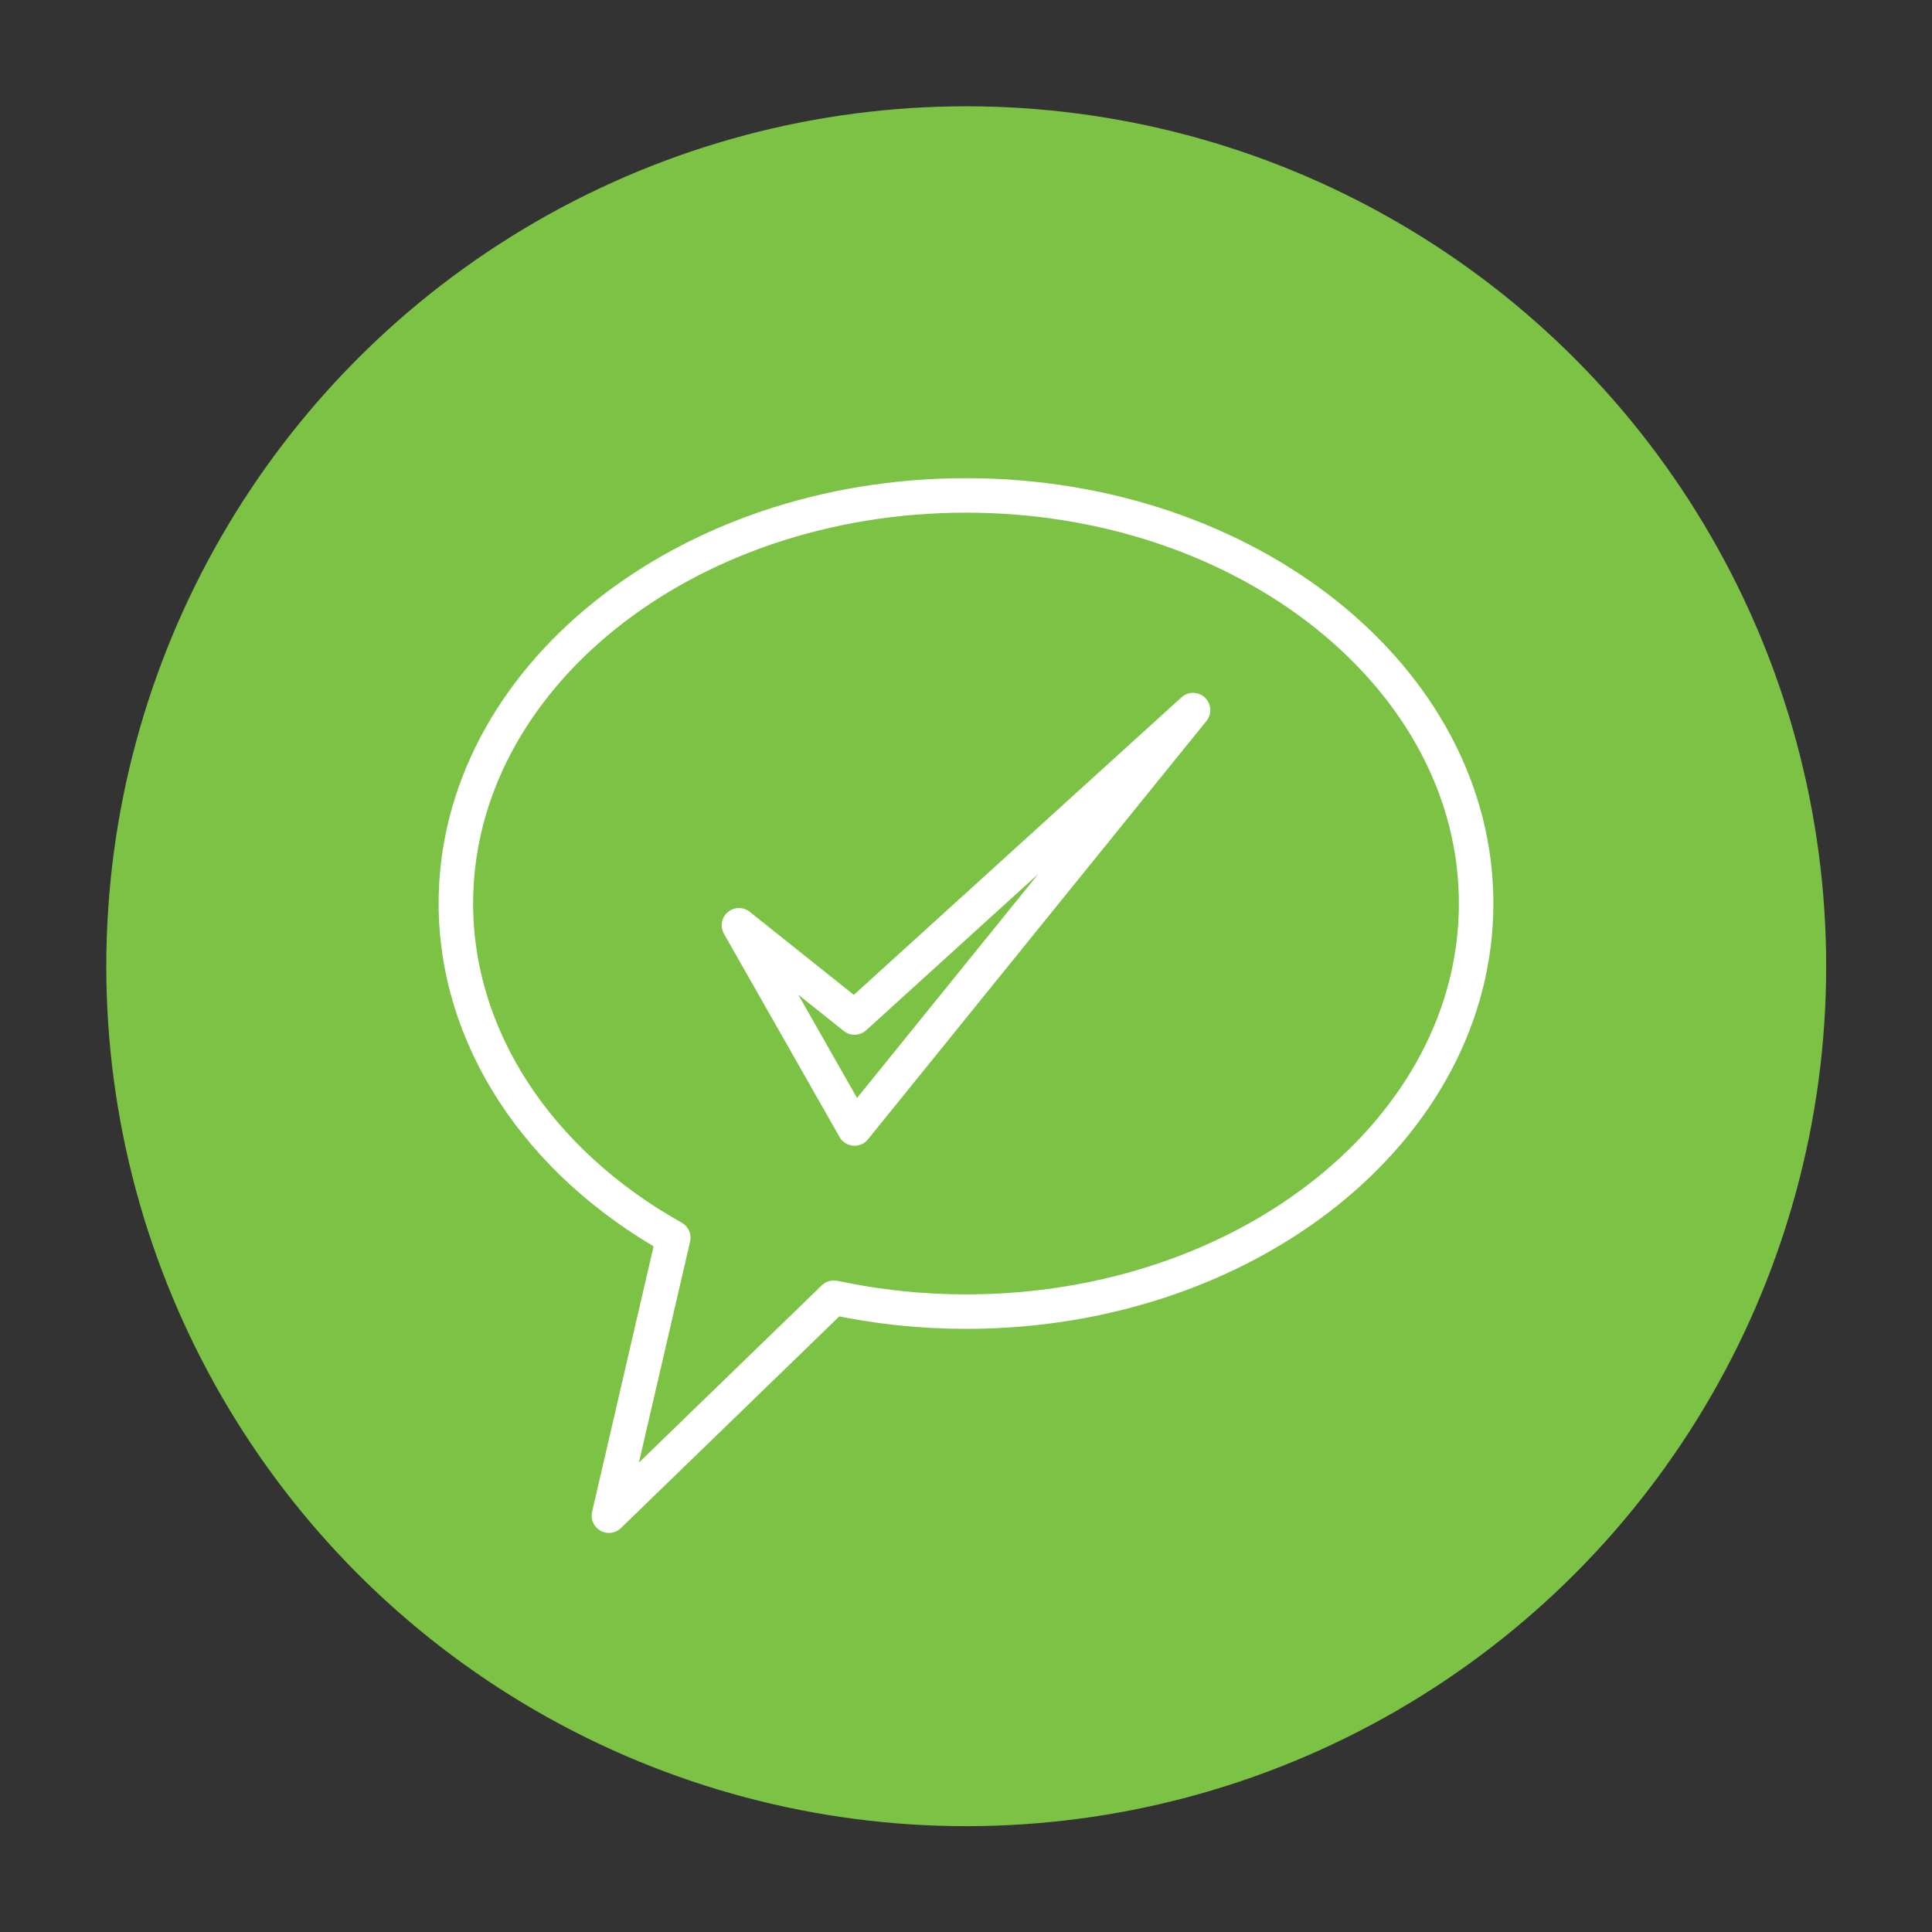
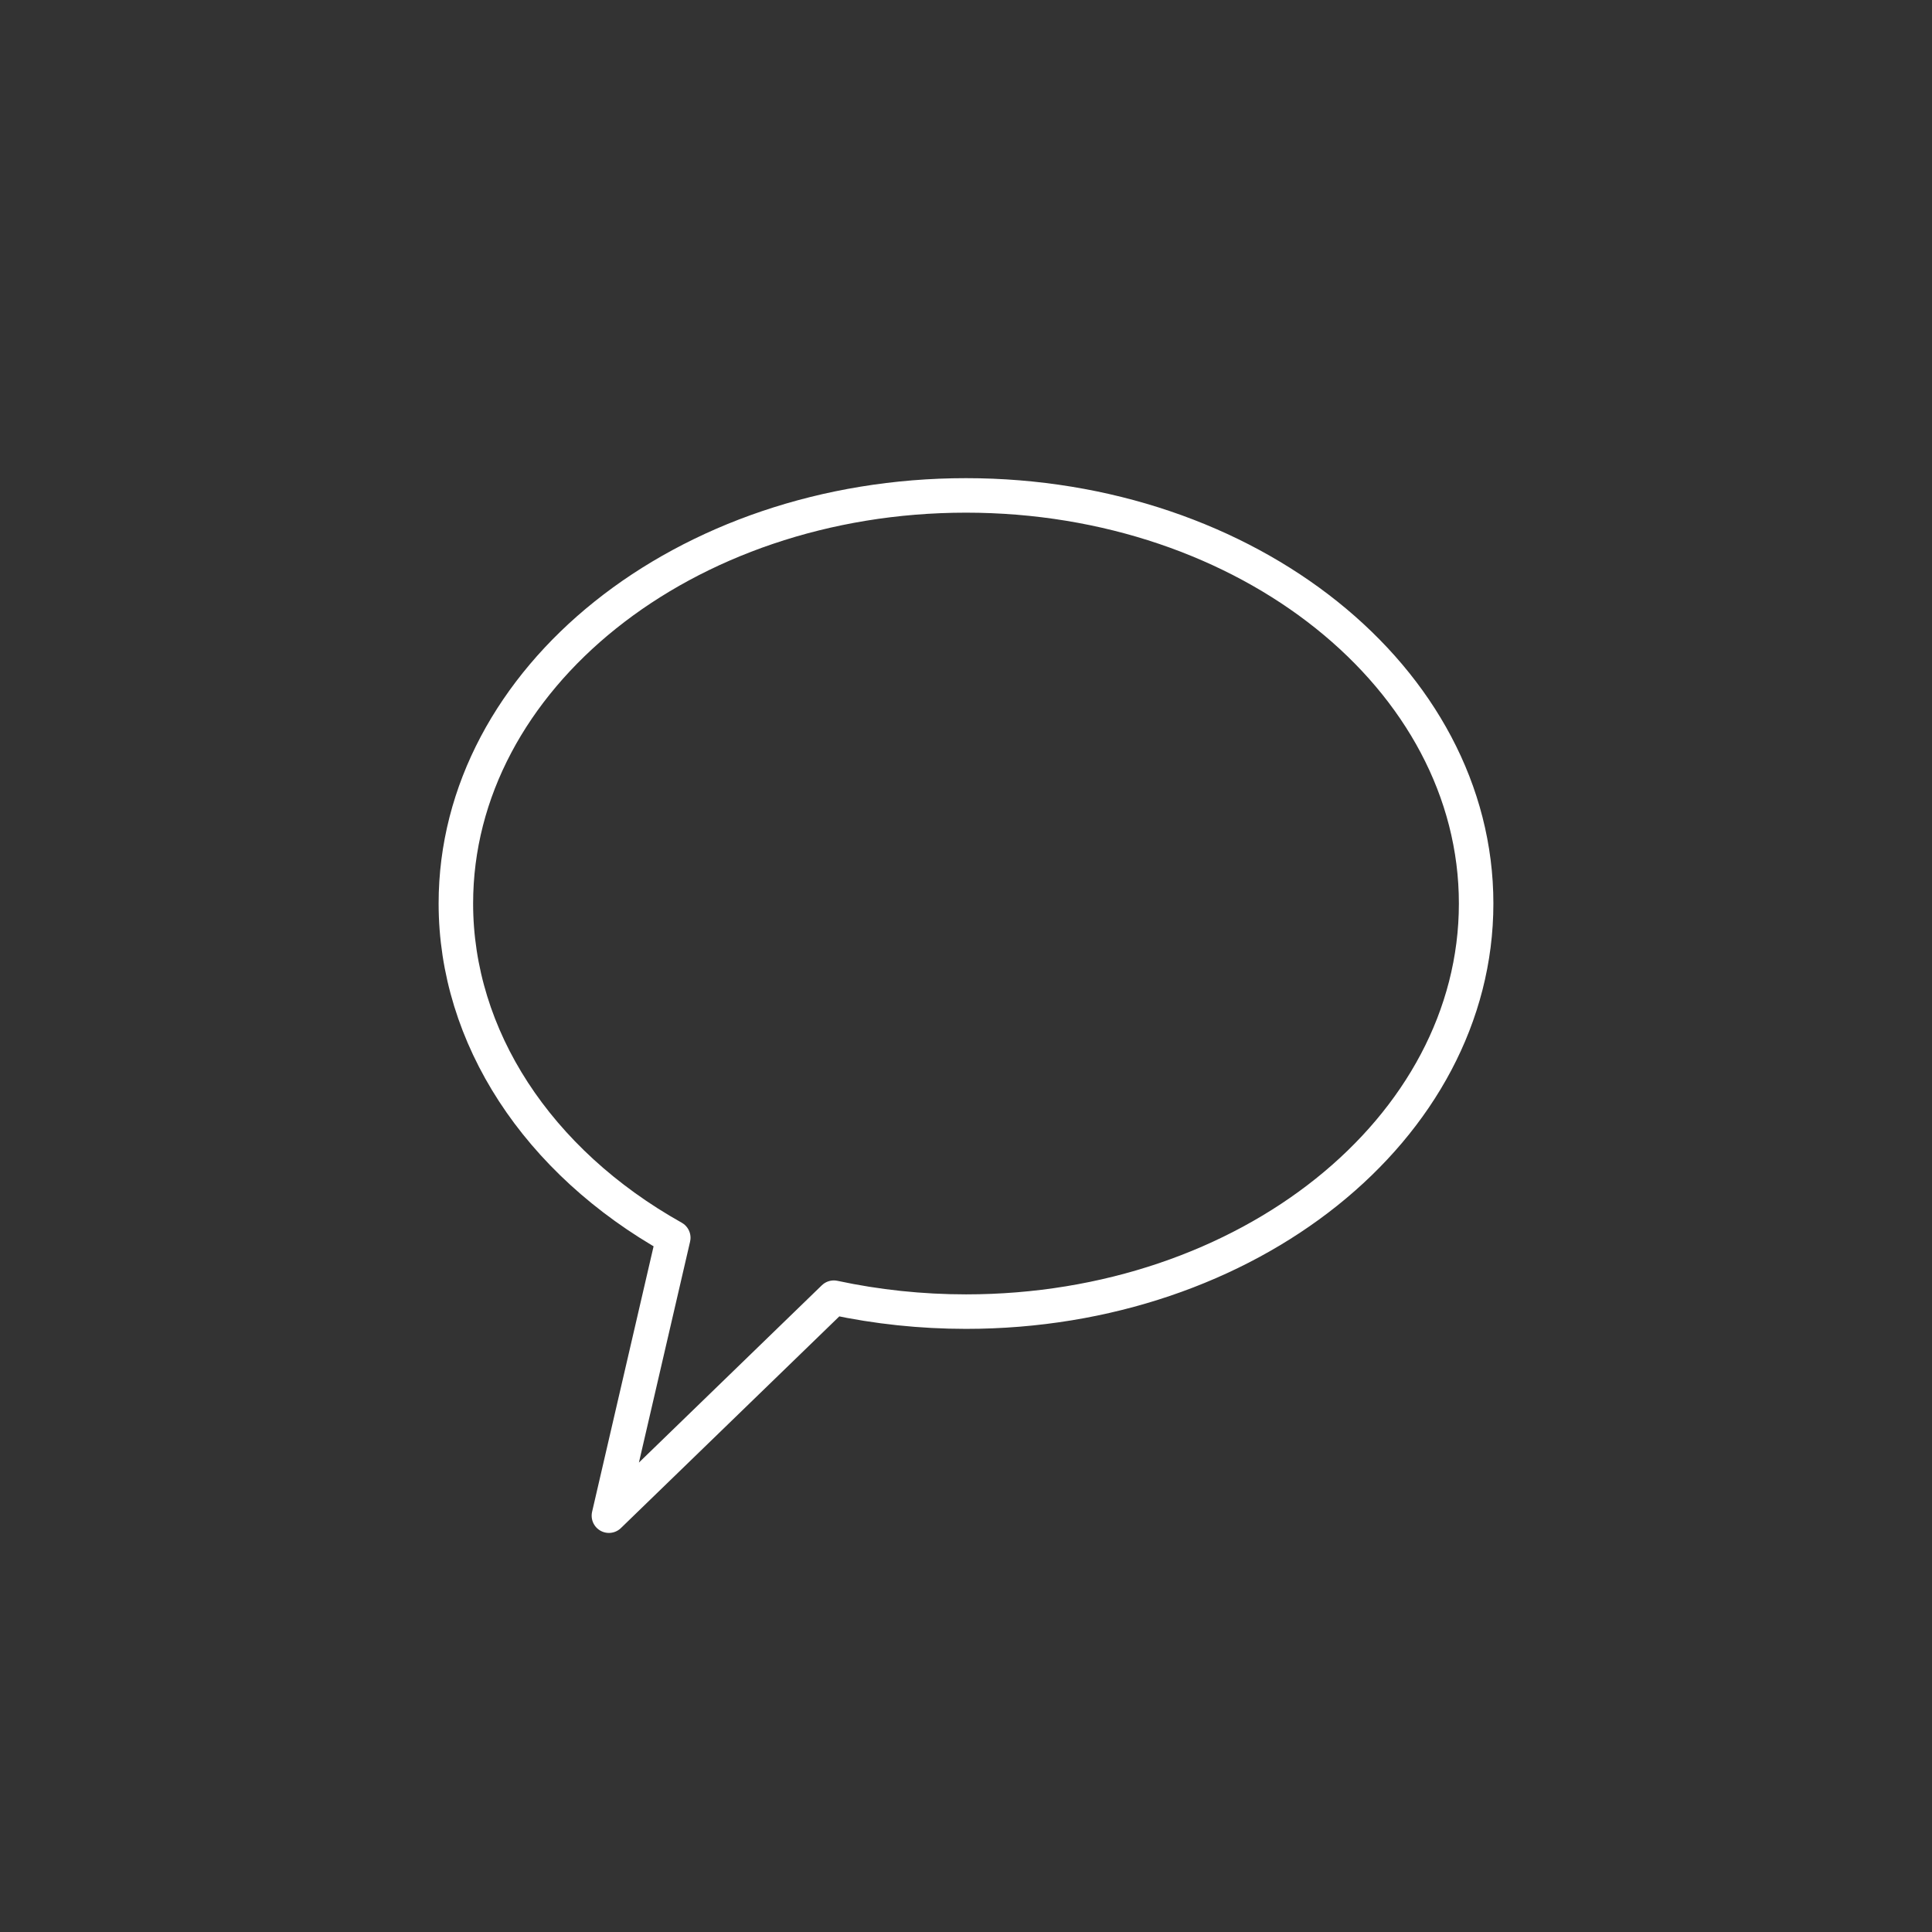
<svg xmlns="http://www.w3.org/2000/svg" xmlns:ns1="http://www.serif.com/" width="100%" height="100%" viewBox="0 0 252 252" version="1.1" xml:space="preserve" style="fill-rule:evenodd;clip-rule:evenodd;stroke-linecap:round;stroke-linejoin:round;stroke-miterlimit:1.5;">
  <rect x="0" y="0" width="252" height="252" fill="#333333" stroke="none" />
  <g id="Bg" transform="matrix(1.012,0,0,1.012,-3.303,0.184)">
-     <circle cx="127.8" cy="124.354" r="110.836" style="fill:rgb(123,194,69);" />
-   </g>
+     </g>
  <g id="Unparalleled-Support" ns1:id="Unparalleled Support">
    <g transform="matrix(1,0,0,1,-2.357,-5.452)">
-       <path d="M98.742,126.139L113.82,152.646L157.973,98.073L113.82,138.171L98.742,126.139Z" style="fill:none;stroke:white;stroke-width:4.5px;" />
-     </g>
+       </g>
    <g transform="matrix(1,0,0,1,3.784,3.939)">
      <path d="M188.755,113.911C188.755,84.532 158.94,60.68 122.216,60.68C85.492,60.68 55.677,84.532 55.677,113.911C55.677,131.273 66.261,147.544 84.035,157.506L75.639,193.758L104.976,165.324C110.598,166.531 116.395,167.142 122.216,167.142C158.94,167.142 188.755,143.29 188.755,113.911Z" style="fill:none;stroke:white;stroke-width:4.5px;" />
    </g>
  </g>
</svg>